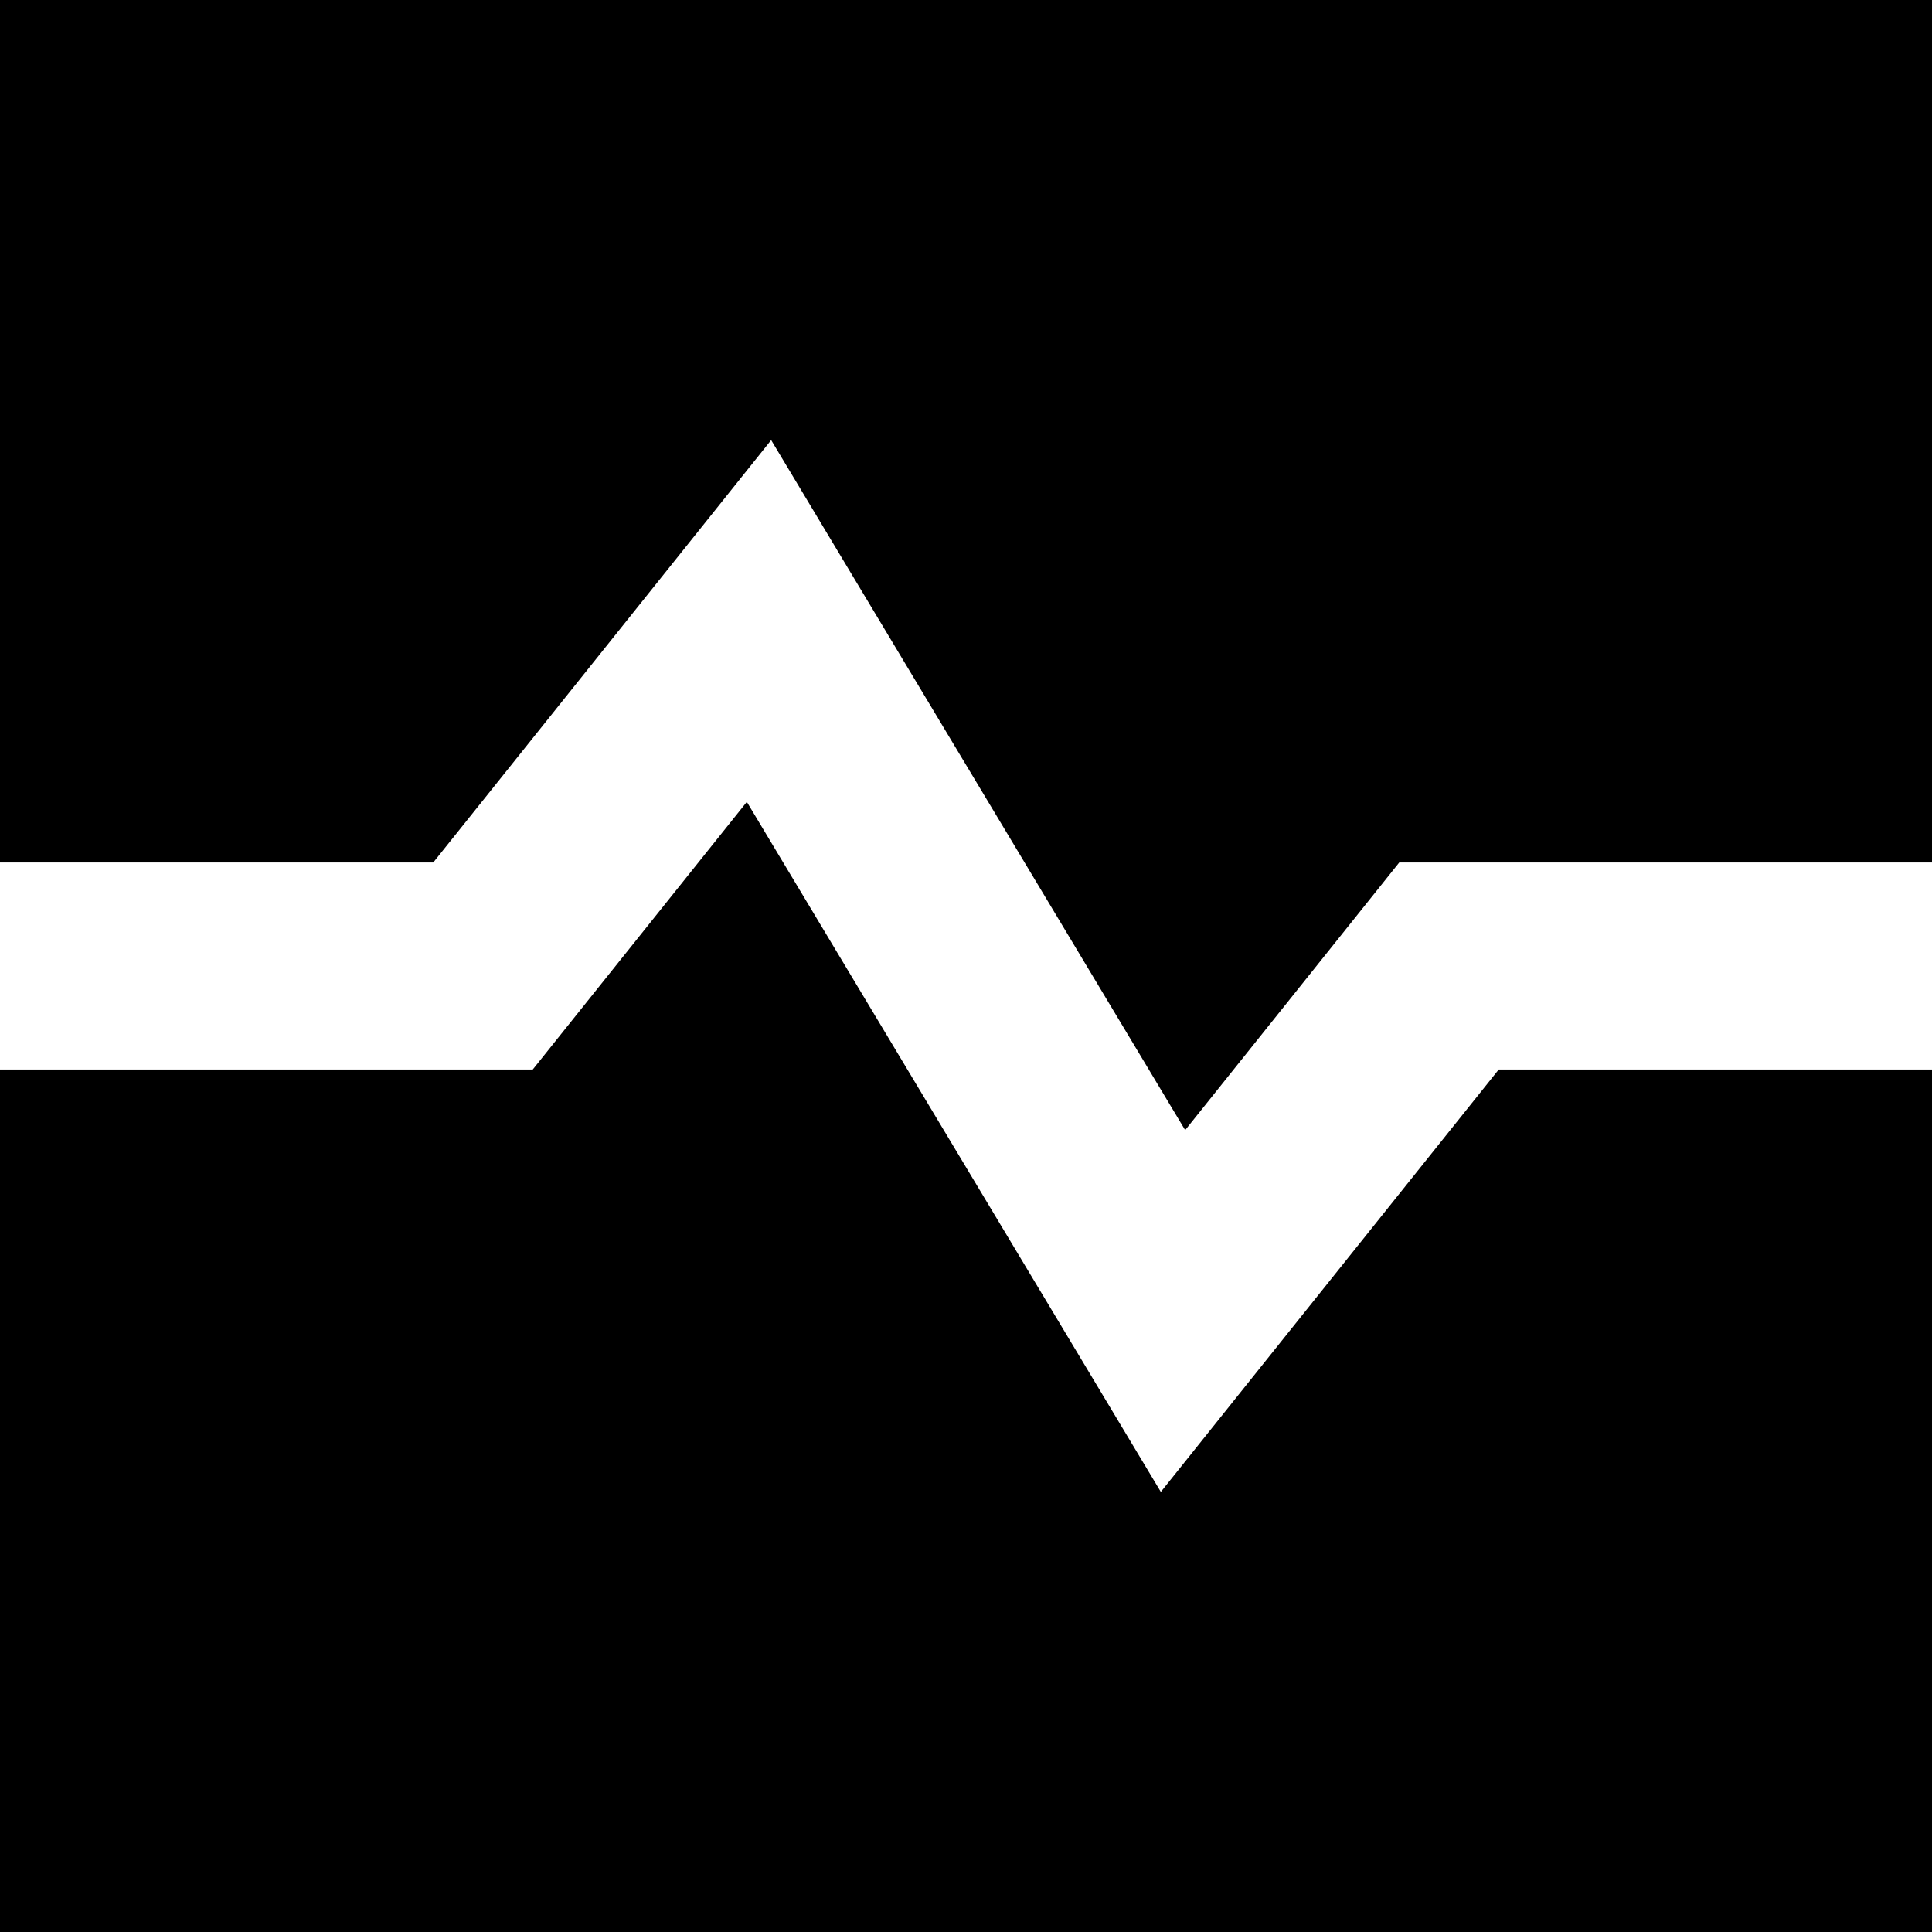
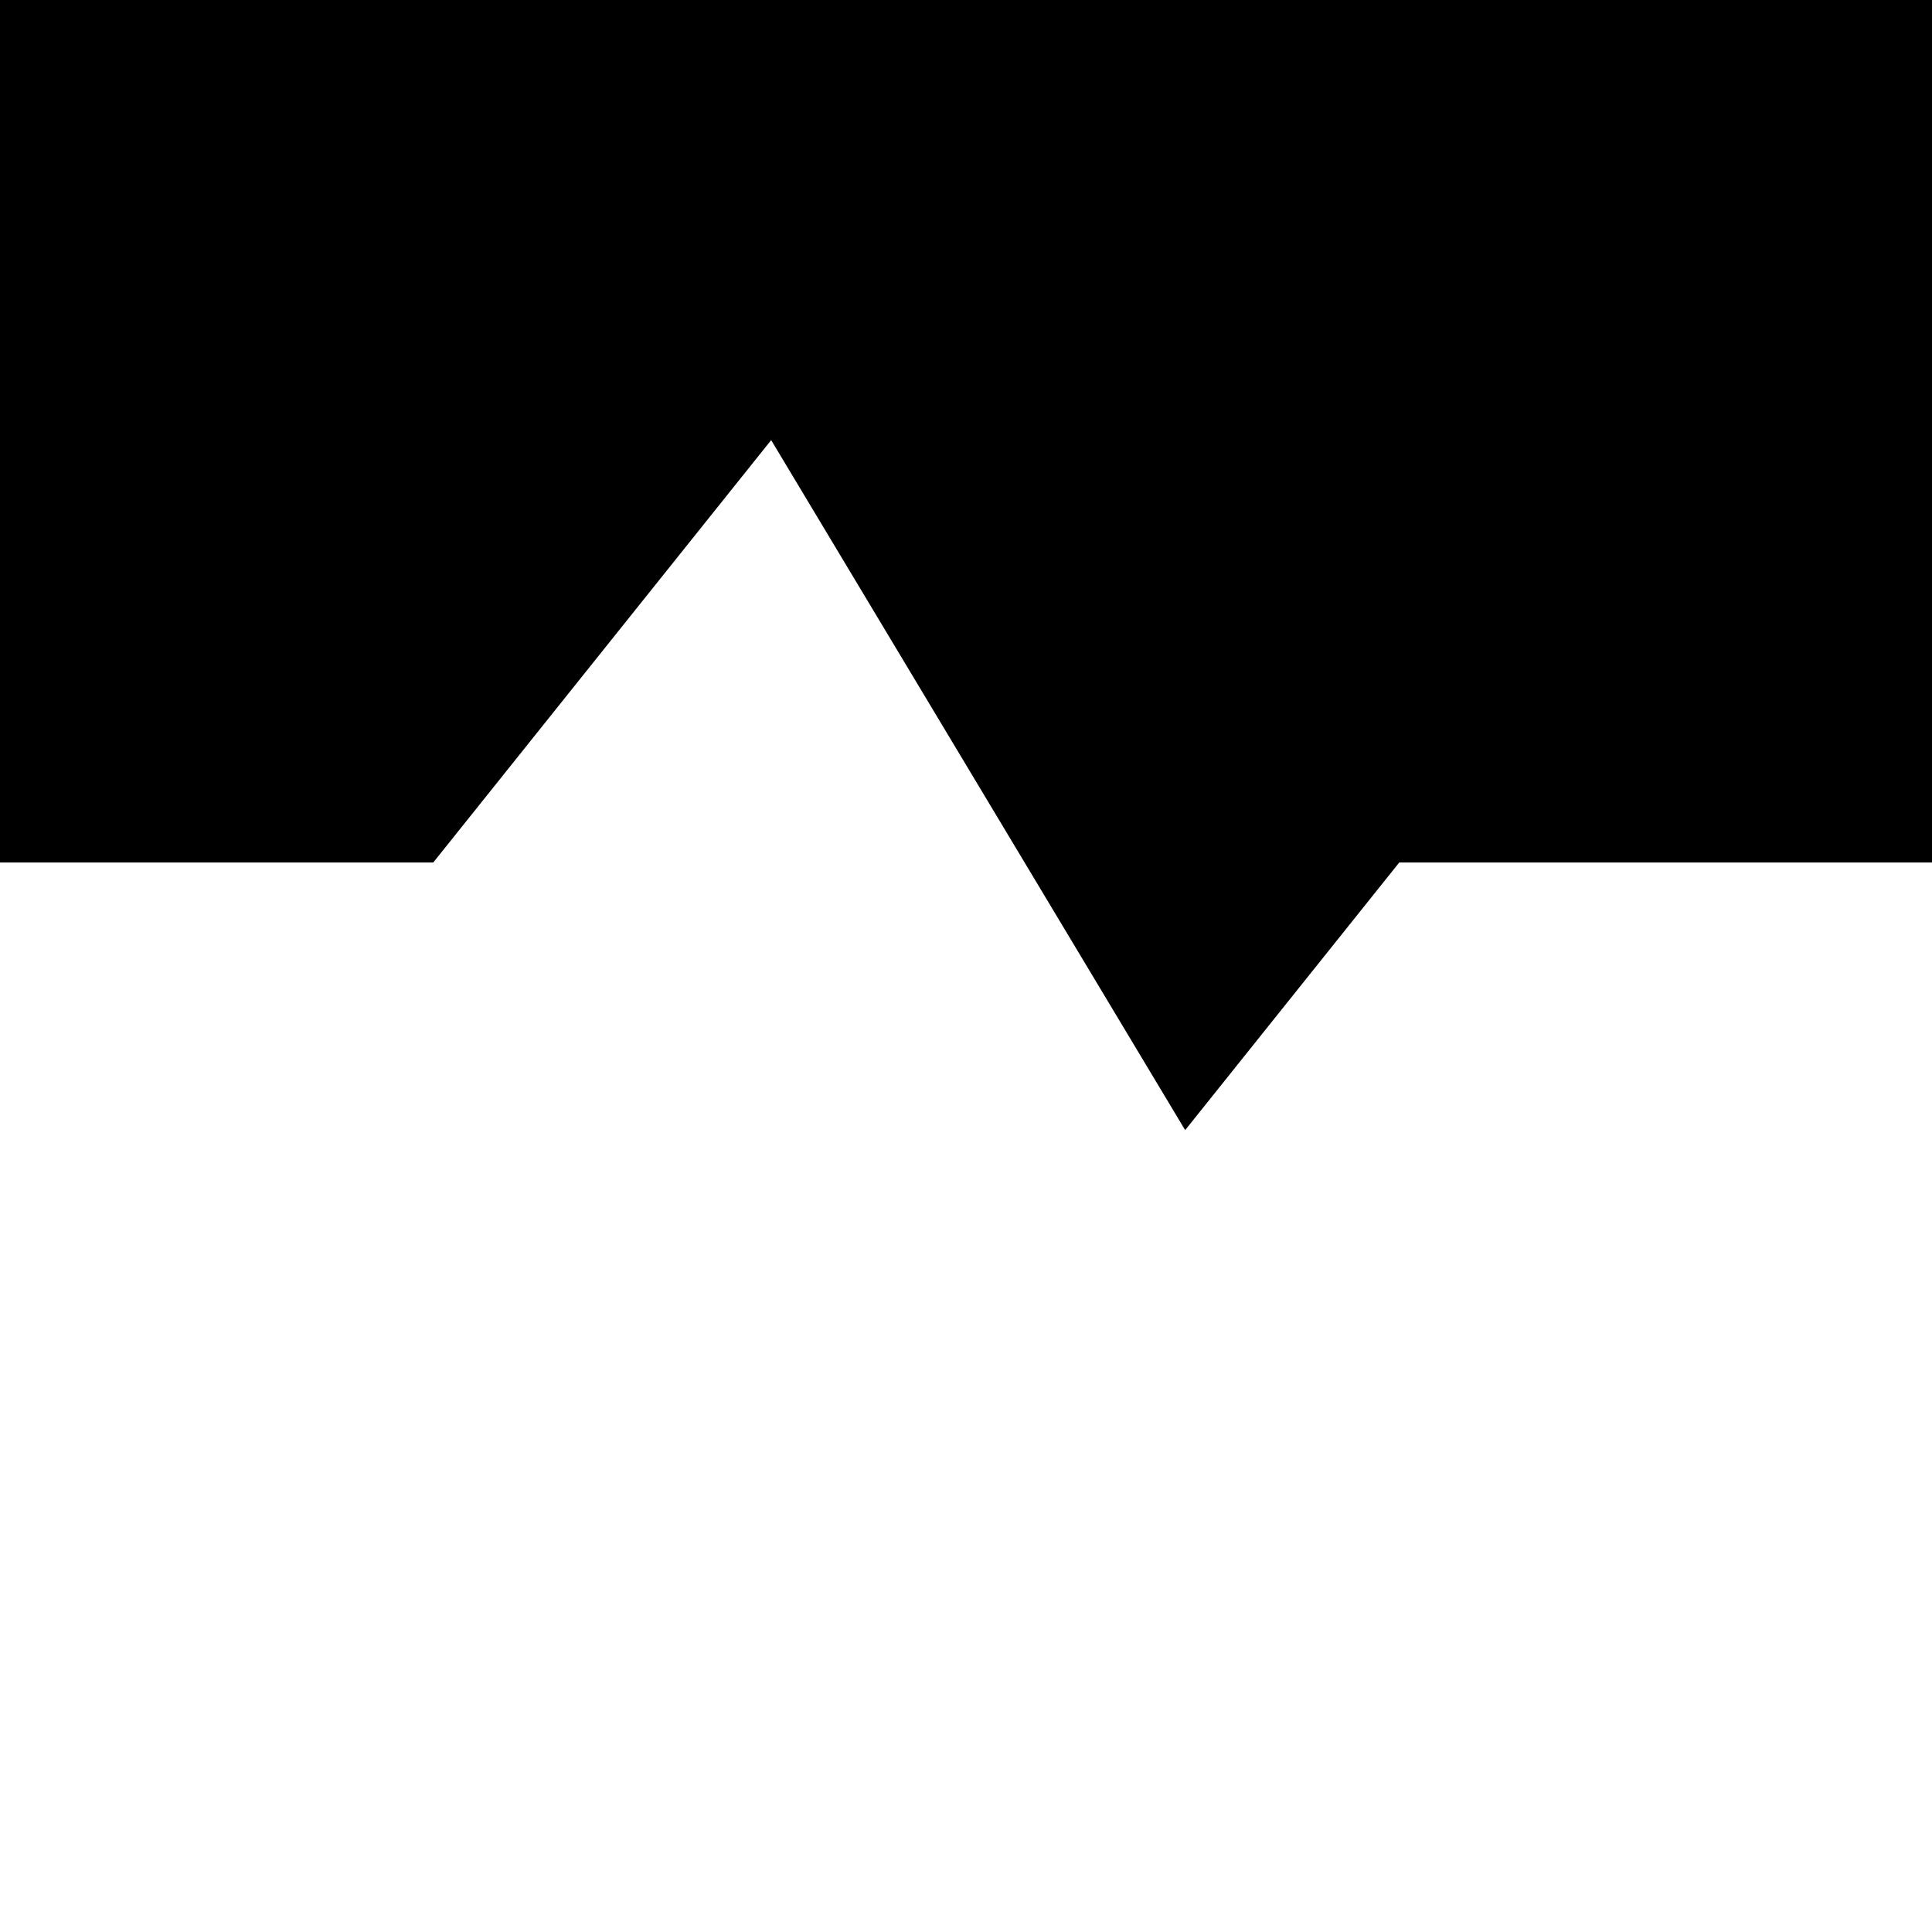
<svg xmlns="http://www.w3.org/2000/svg" fill="#000000" height="800px" width="800px" version="1.1" id="Layer_1" viewBox="0 0 512 512" xml:space="preserve">
  <g>
    <g>
-       <polygon points="397.182,283.429 307.633,395.366 197.919,212.509 141.182,283.429 0,283.429 0,512 512,512 512,283.429   " />
-     </g>
+       </g>
  </g>
  <g>
    <g>
      <polygon points="0,0 0,228.571 114.816,228.571 204.367,116.634 314.081,299.491 370.816,228.571 512,228.571 512,0   " />
    </g>
  </g>
</svg>